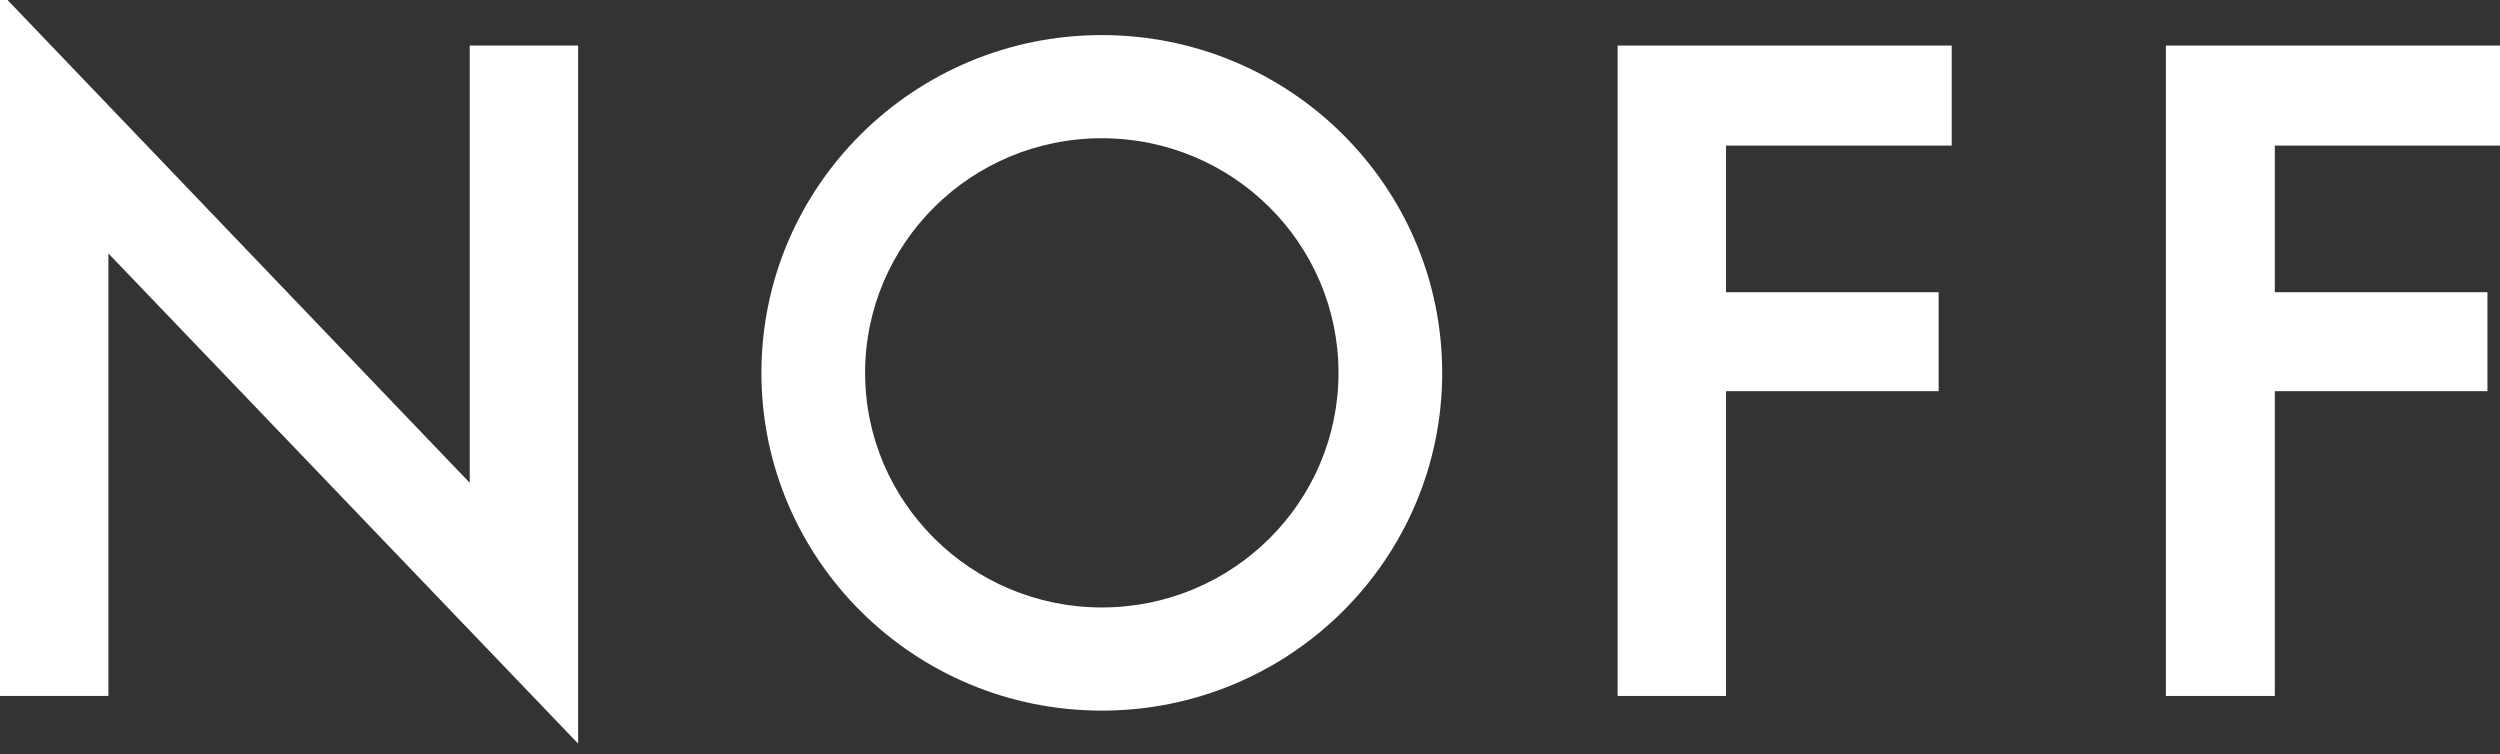
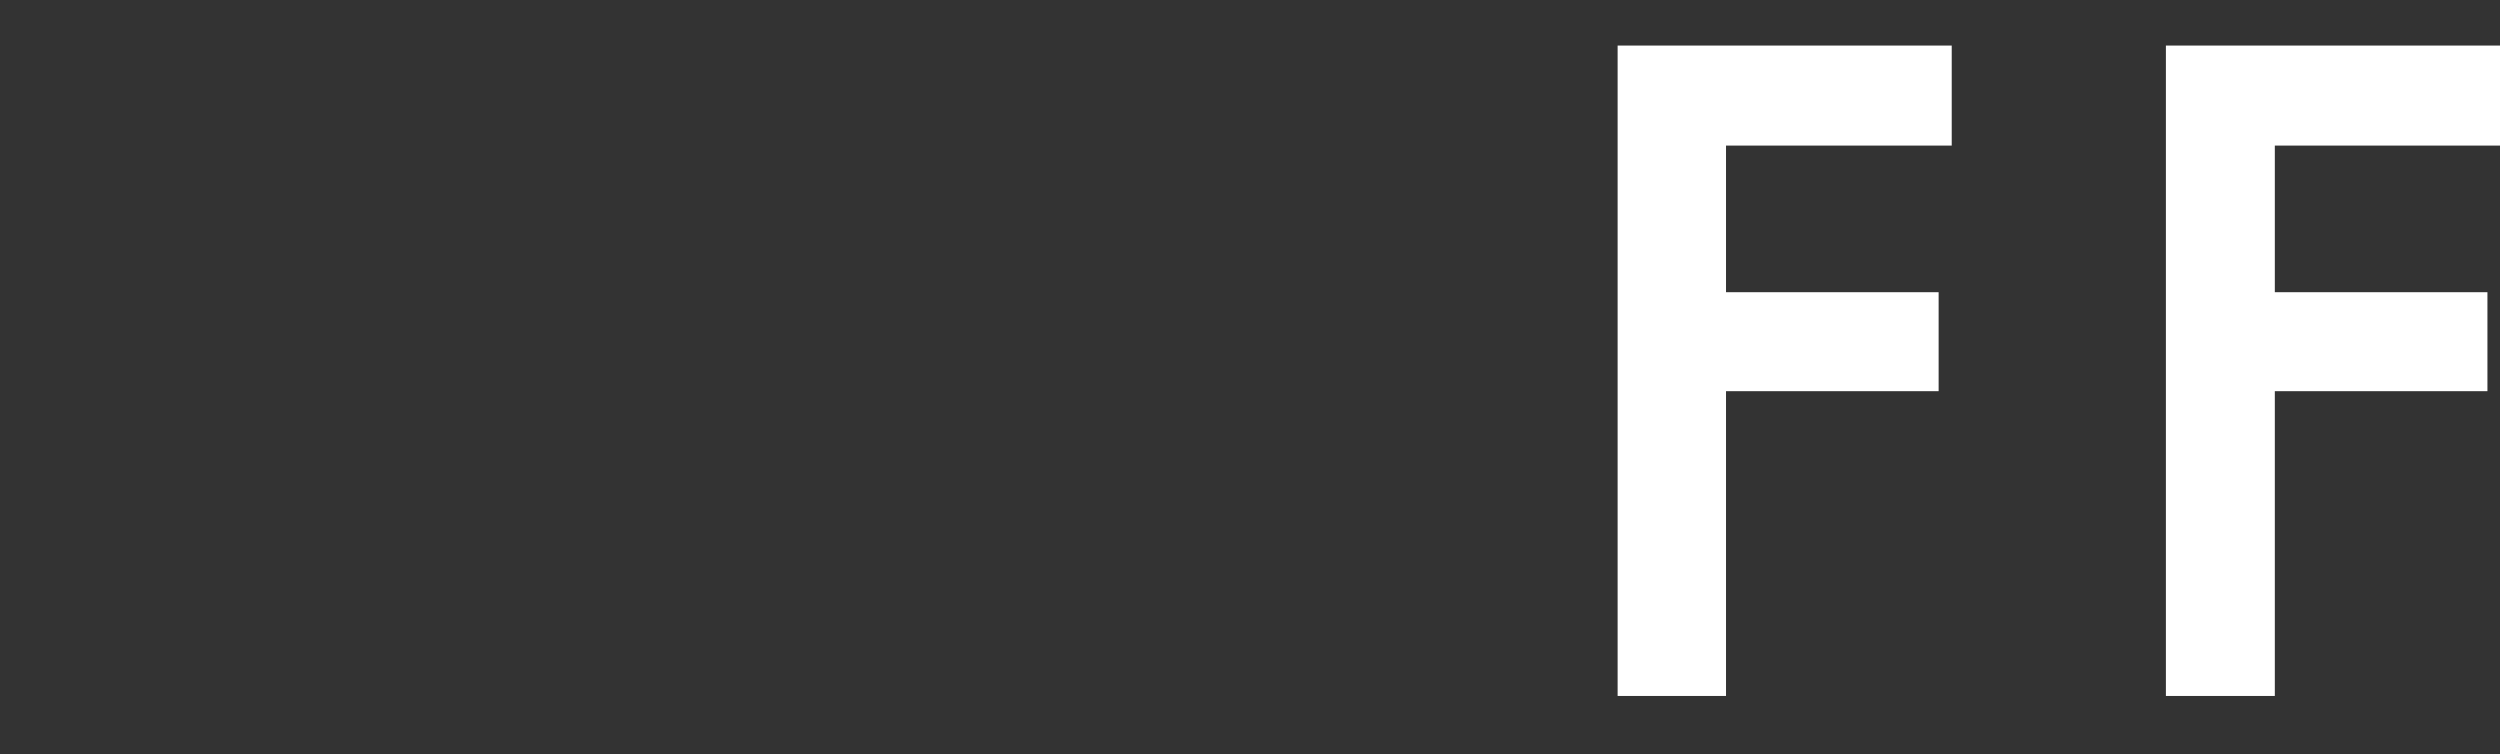
<svg xmlns="http://www.w3.org/2000/svg" id="Layer_1" data-name="Layer 1" viewBox="0 0 477.4 144">
  <rect x="0" y="0" width="477.4" height="144" fill="#333333" stroke="none" />
  <defs>
    <style>      .cls-1 {        fill: #fff;        stroke-width: 0px;      }    </style>
  </defs>
  <polygon class="cls-1" points="372.7 27.8 372.7 8.7 308.9 8.7 308.9 132.9 329.6 132.9 329.6 74.7 370.2 74.7 370.2 55.8 329.6 55.8 329.6 27.8 372.7 27.8" />
  <polygon class="cls-1" points="477.4 27.8 477.4 8.7 413.6 8.7 413.6 132.9 434.4 132.9 434.4 74.7 475 74.7 475 55.8 434.4 55.8 434.4 27.8 477.4 27.8" />
-   <polygon class="cls-1" points="110.4 142 20.7 48.4 20.7 132.9 0 132.9 0 -1.5 89.7 92.2 89.7 8.7 110.4 8.7 110.4 142" />
-   <path class="cls-1" d="M210.4,6.7c-35.9,0-65,28.9-65,64.5s29.1,64.5,65,64.5,65-28.9,65-64.5S246.3,6.7,210.4,6.7ZM210.4,116c-24.9,0-45.2-20.1-45.2-44.8s20.2-44.8,45.2-44.8,45.2,20.1,45.2,44.8-20.2,44.8-45.2,44.8Z" />
</svg>